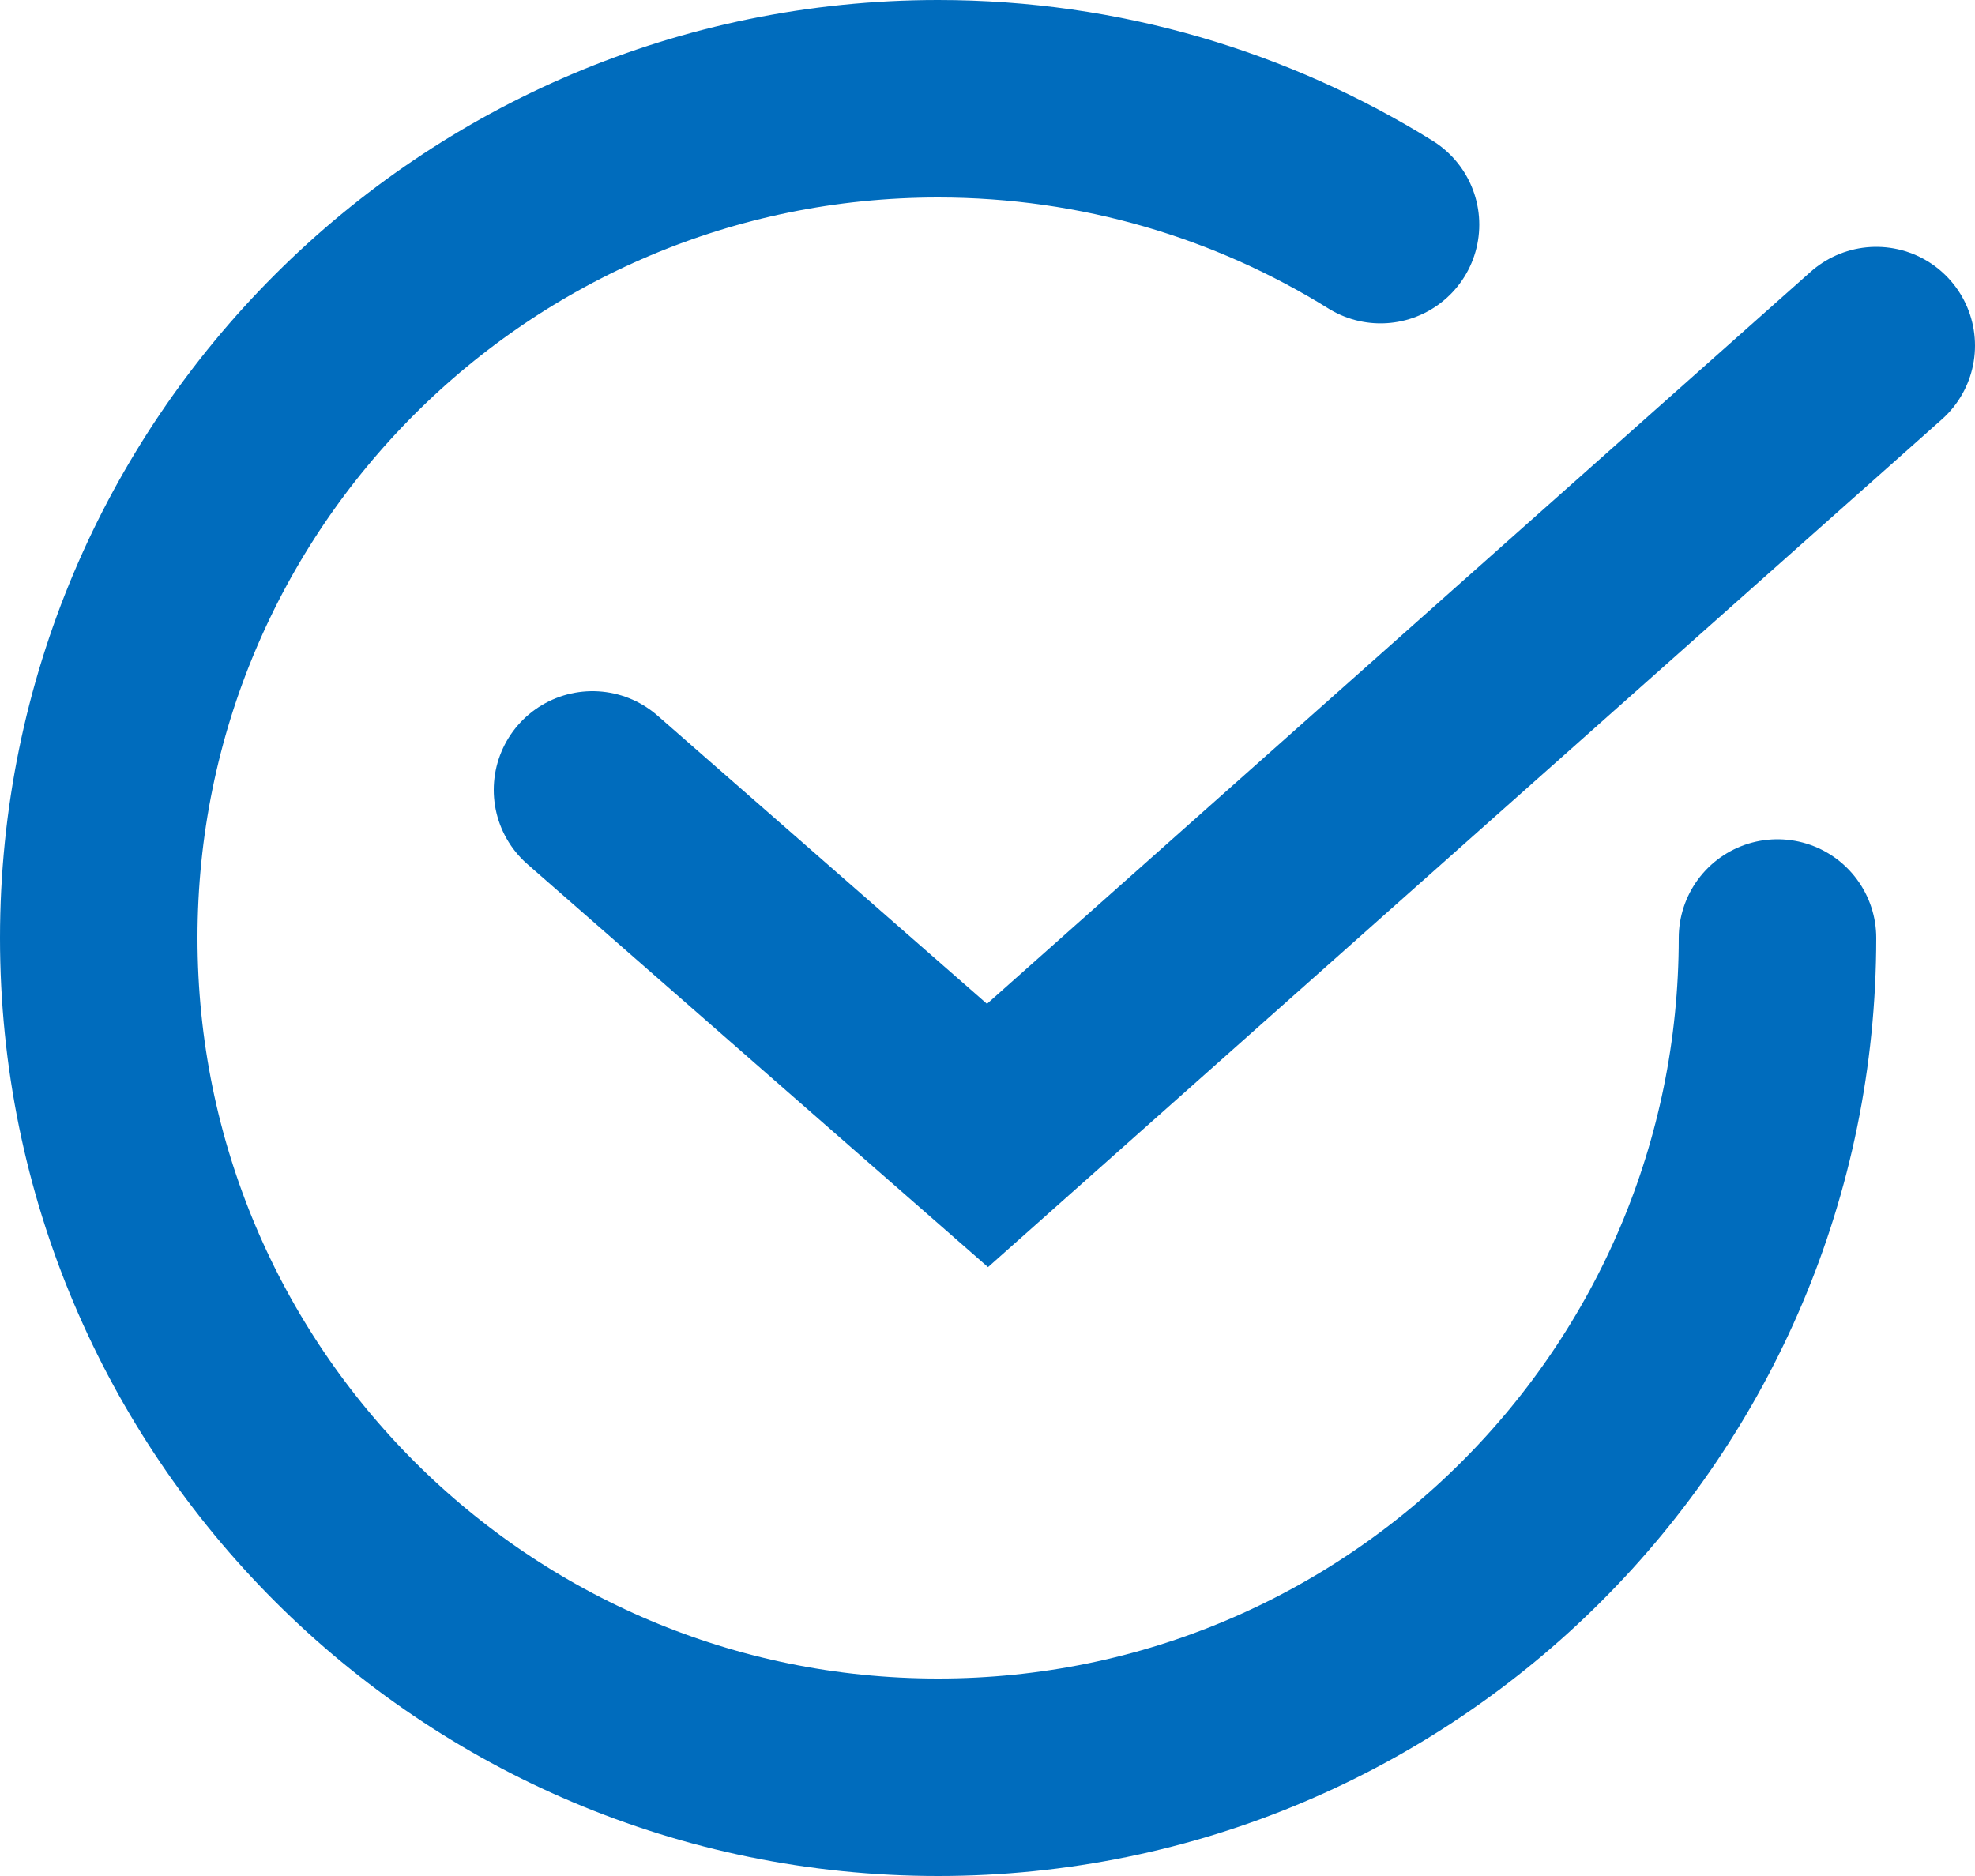
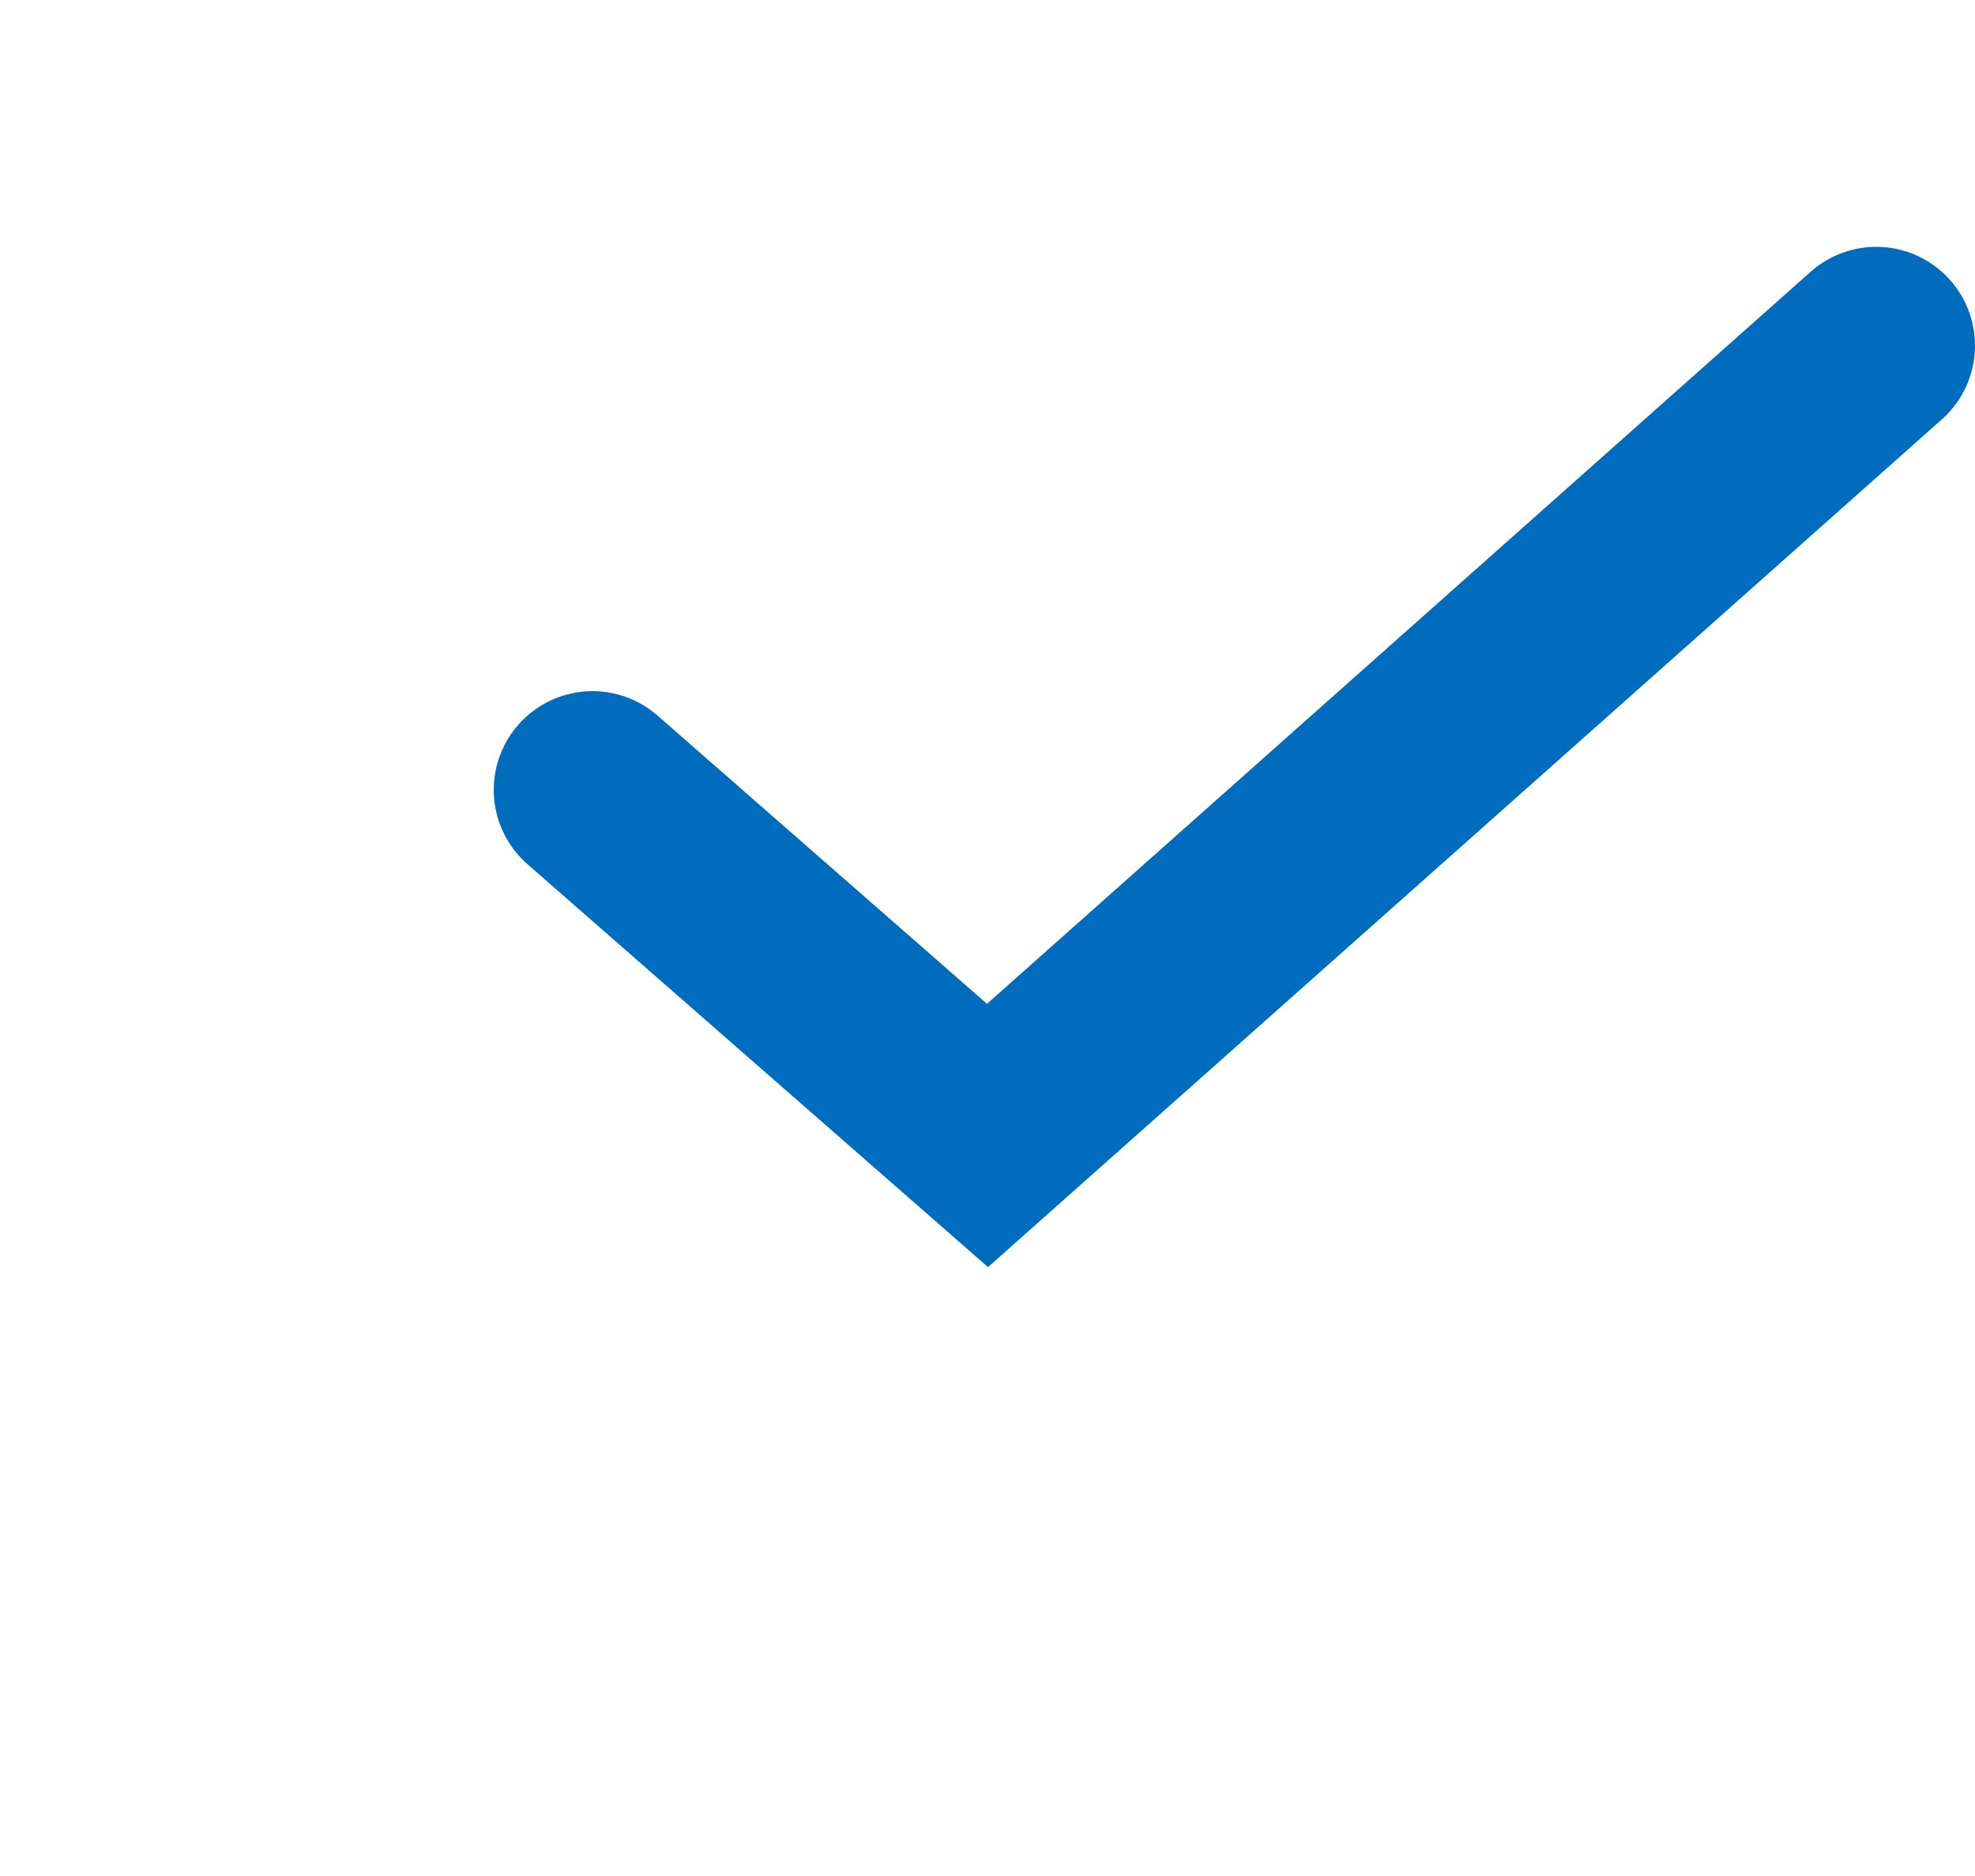
<svg xmlns="http://www.w3.org/2000/svg" width="20" height="19" viewBox="0 0 20 19" fill="none">
-   <path d="M18 9.5C18 14.194 14.194 18 9.5 18C4.806 18 1 14.194 1 9.5C1 4.806 4.806 1 9.5 1C11.144 1 12.679 1.467 13.98 2.275" stroke="#006CBD" stroke-width="2" stroke-linecap="round" />
  <path d="M6 8L10 11.5L19 3.5" stroke="#006CBD" stroke-width="2" stroke-linecap="round" />
</svg>